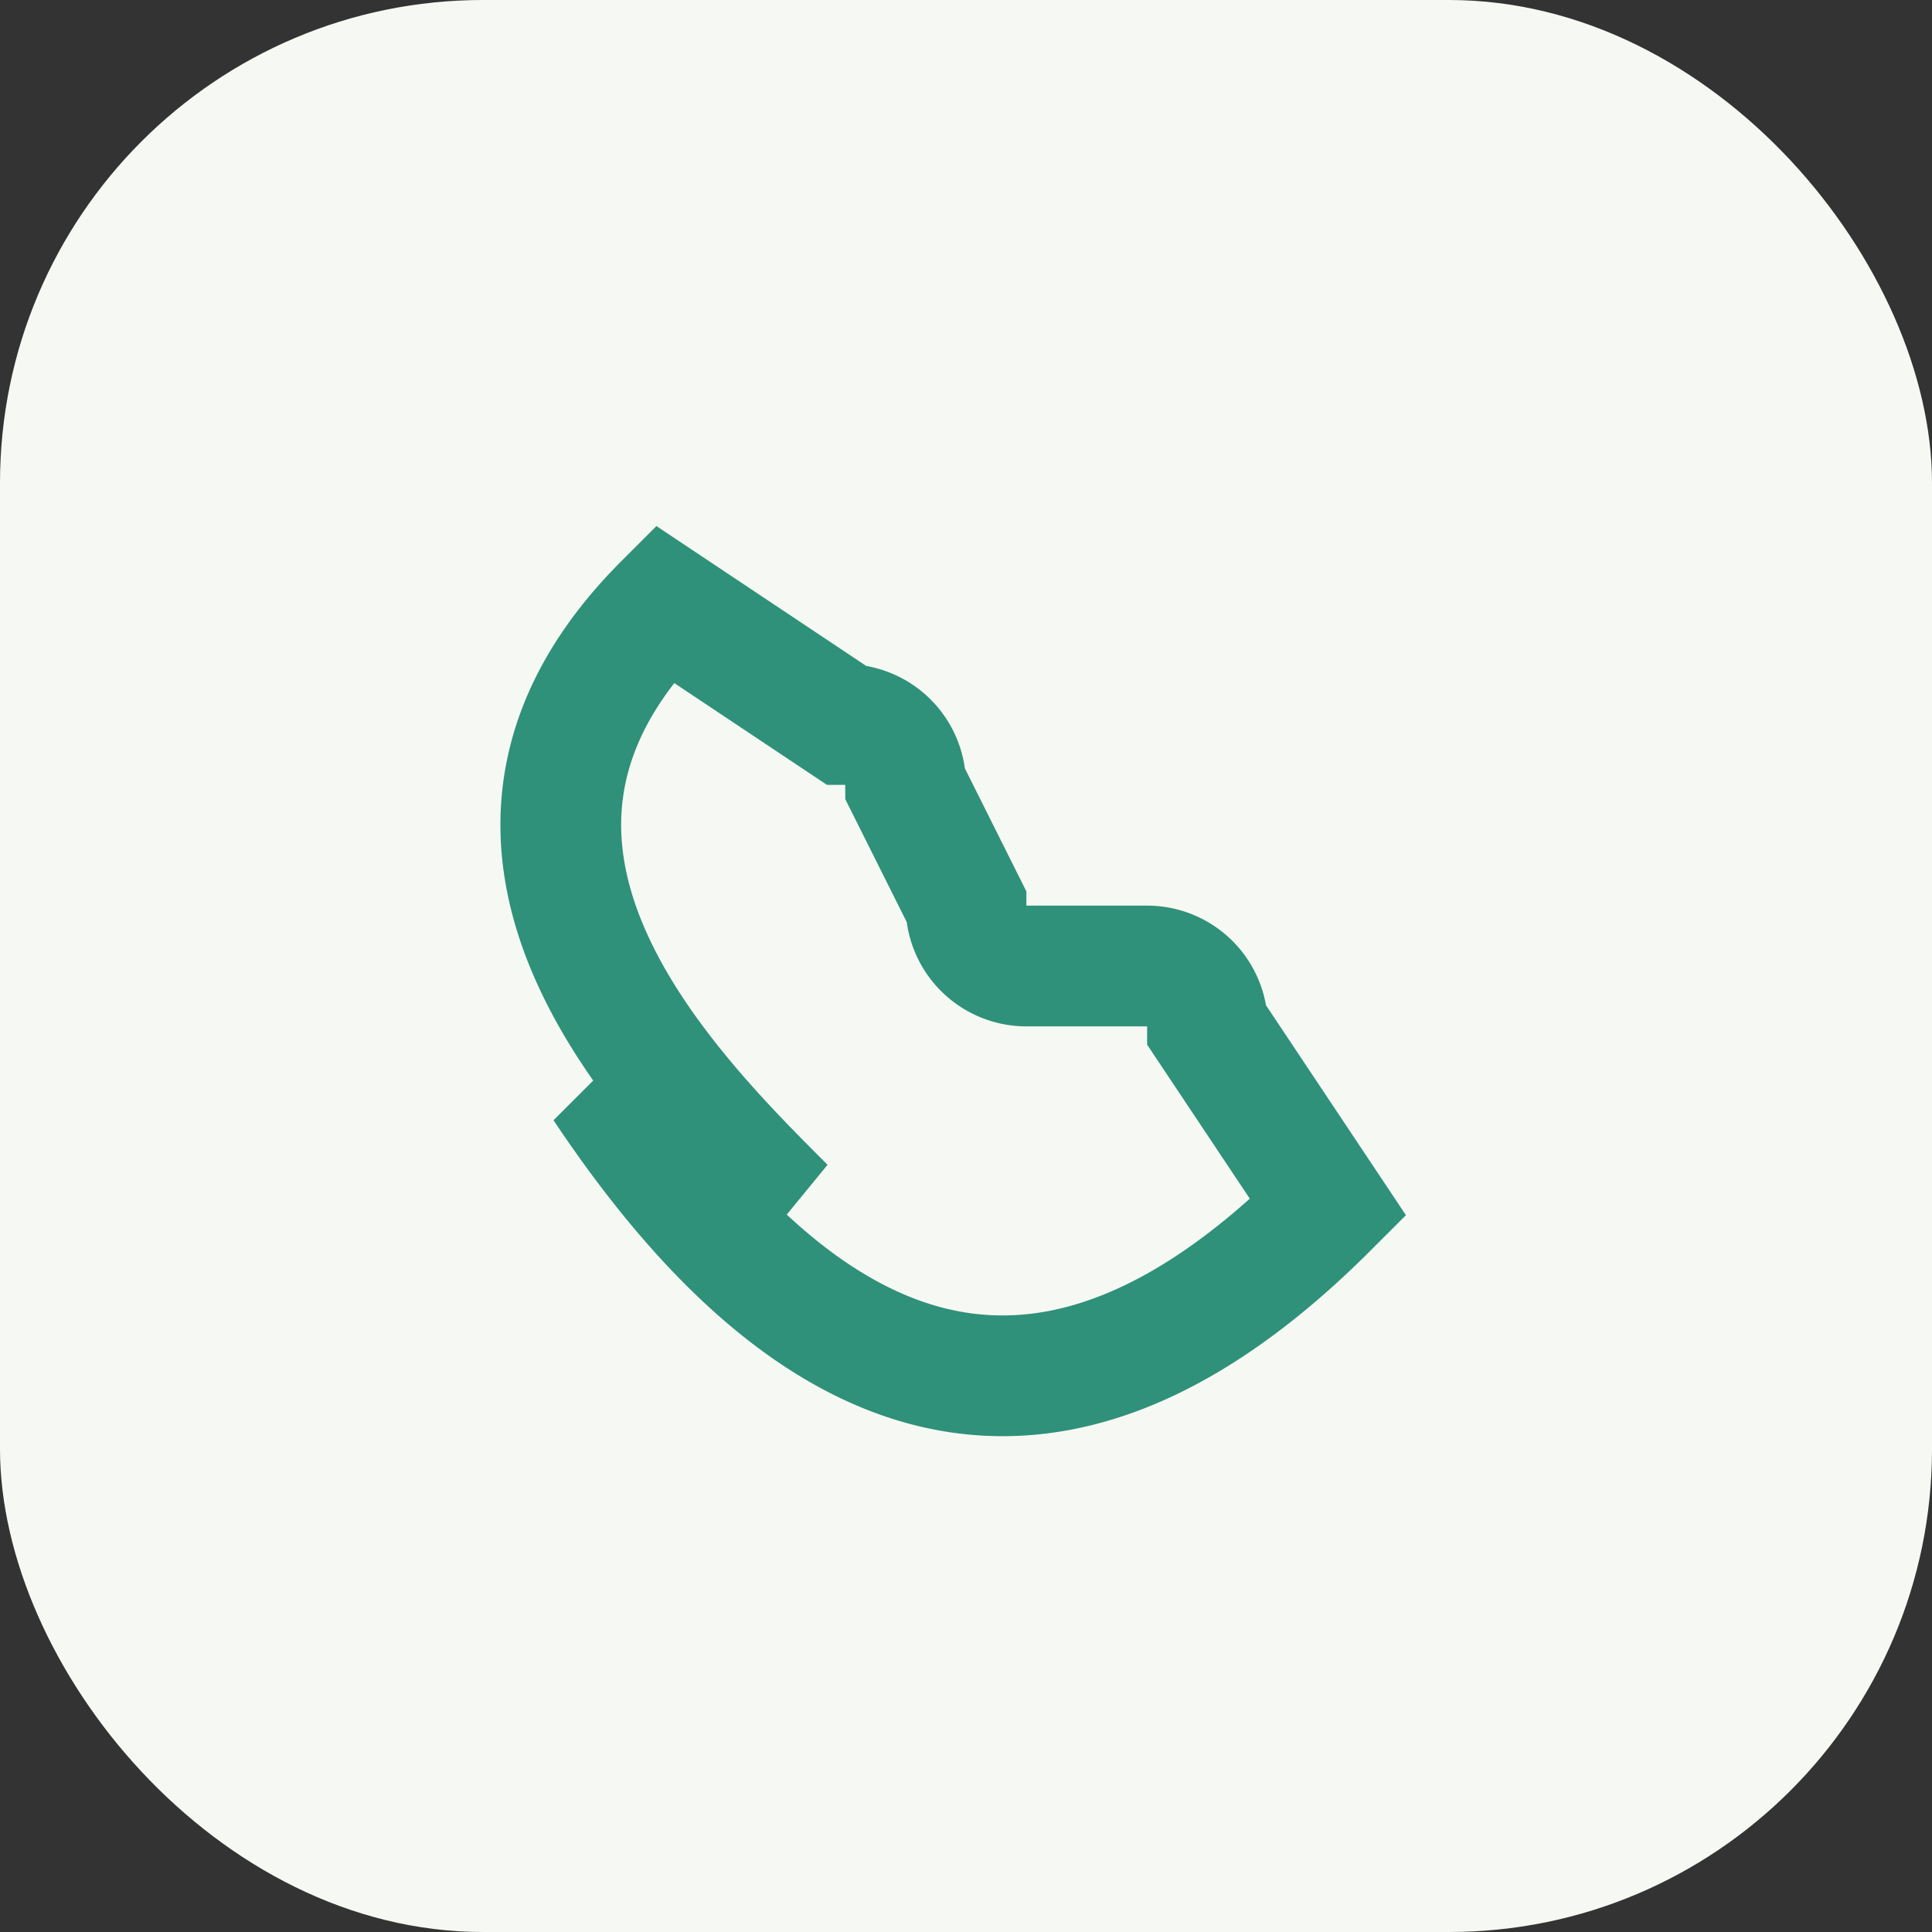
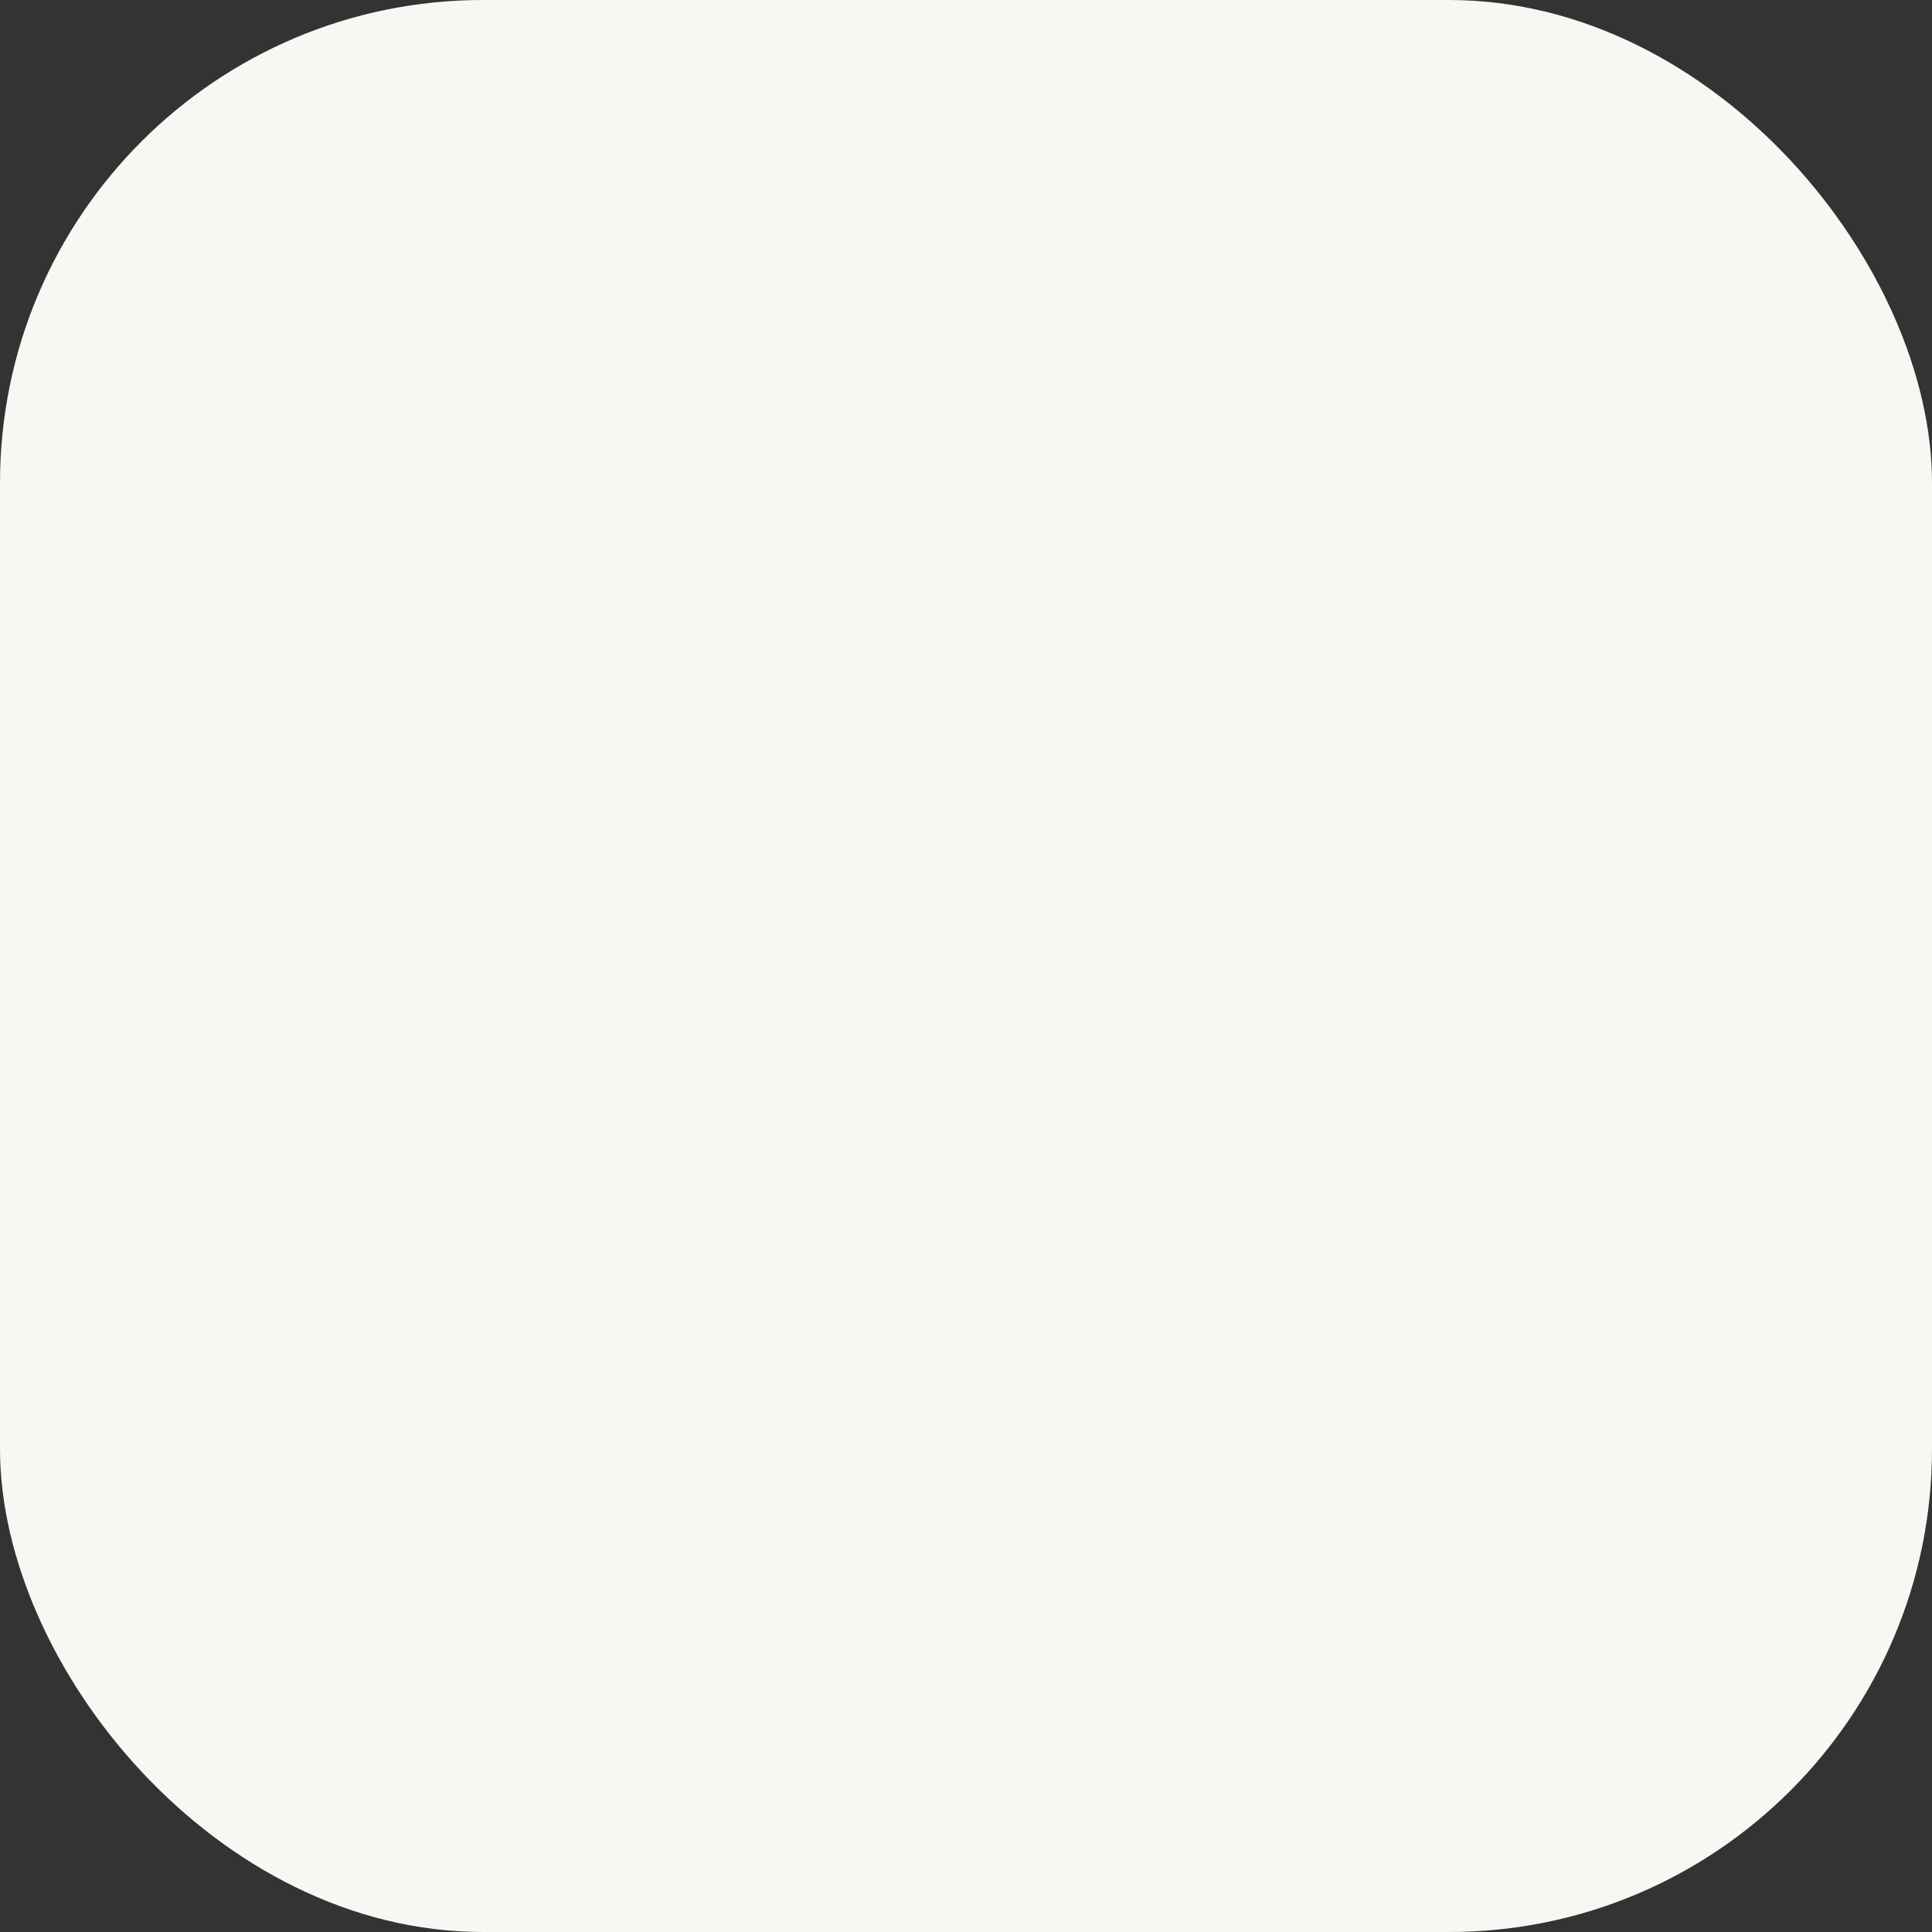
<svg xmlns="http://www.w3.org/2000/svg" width="32" height="32" viewBox="0 0 32 32">
  <rect x="0" y="0" width="32" height="32" fill="#333333" stroke="none" />
  <rect width="32" height="32" rx="8" fill="#F6F9F3" />
-   <path d="M10 18c4 6 8 6 12 2l-2-3a1 1 0 0 0-1-1h-2a1 1 0 0 1-1-1l-1-2a1 1 0 0 0-1-1l-3-2c-4 4 0 8 2 10z" fill="none" stroke="#2F917A" stroke-width="2" />
</svg>